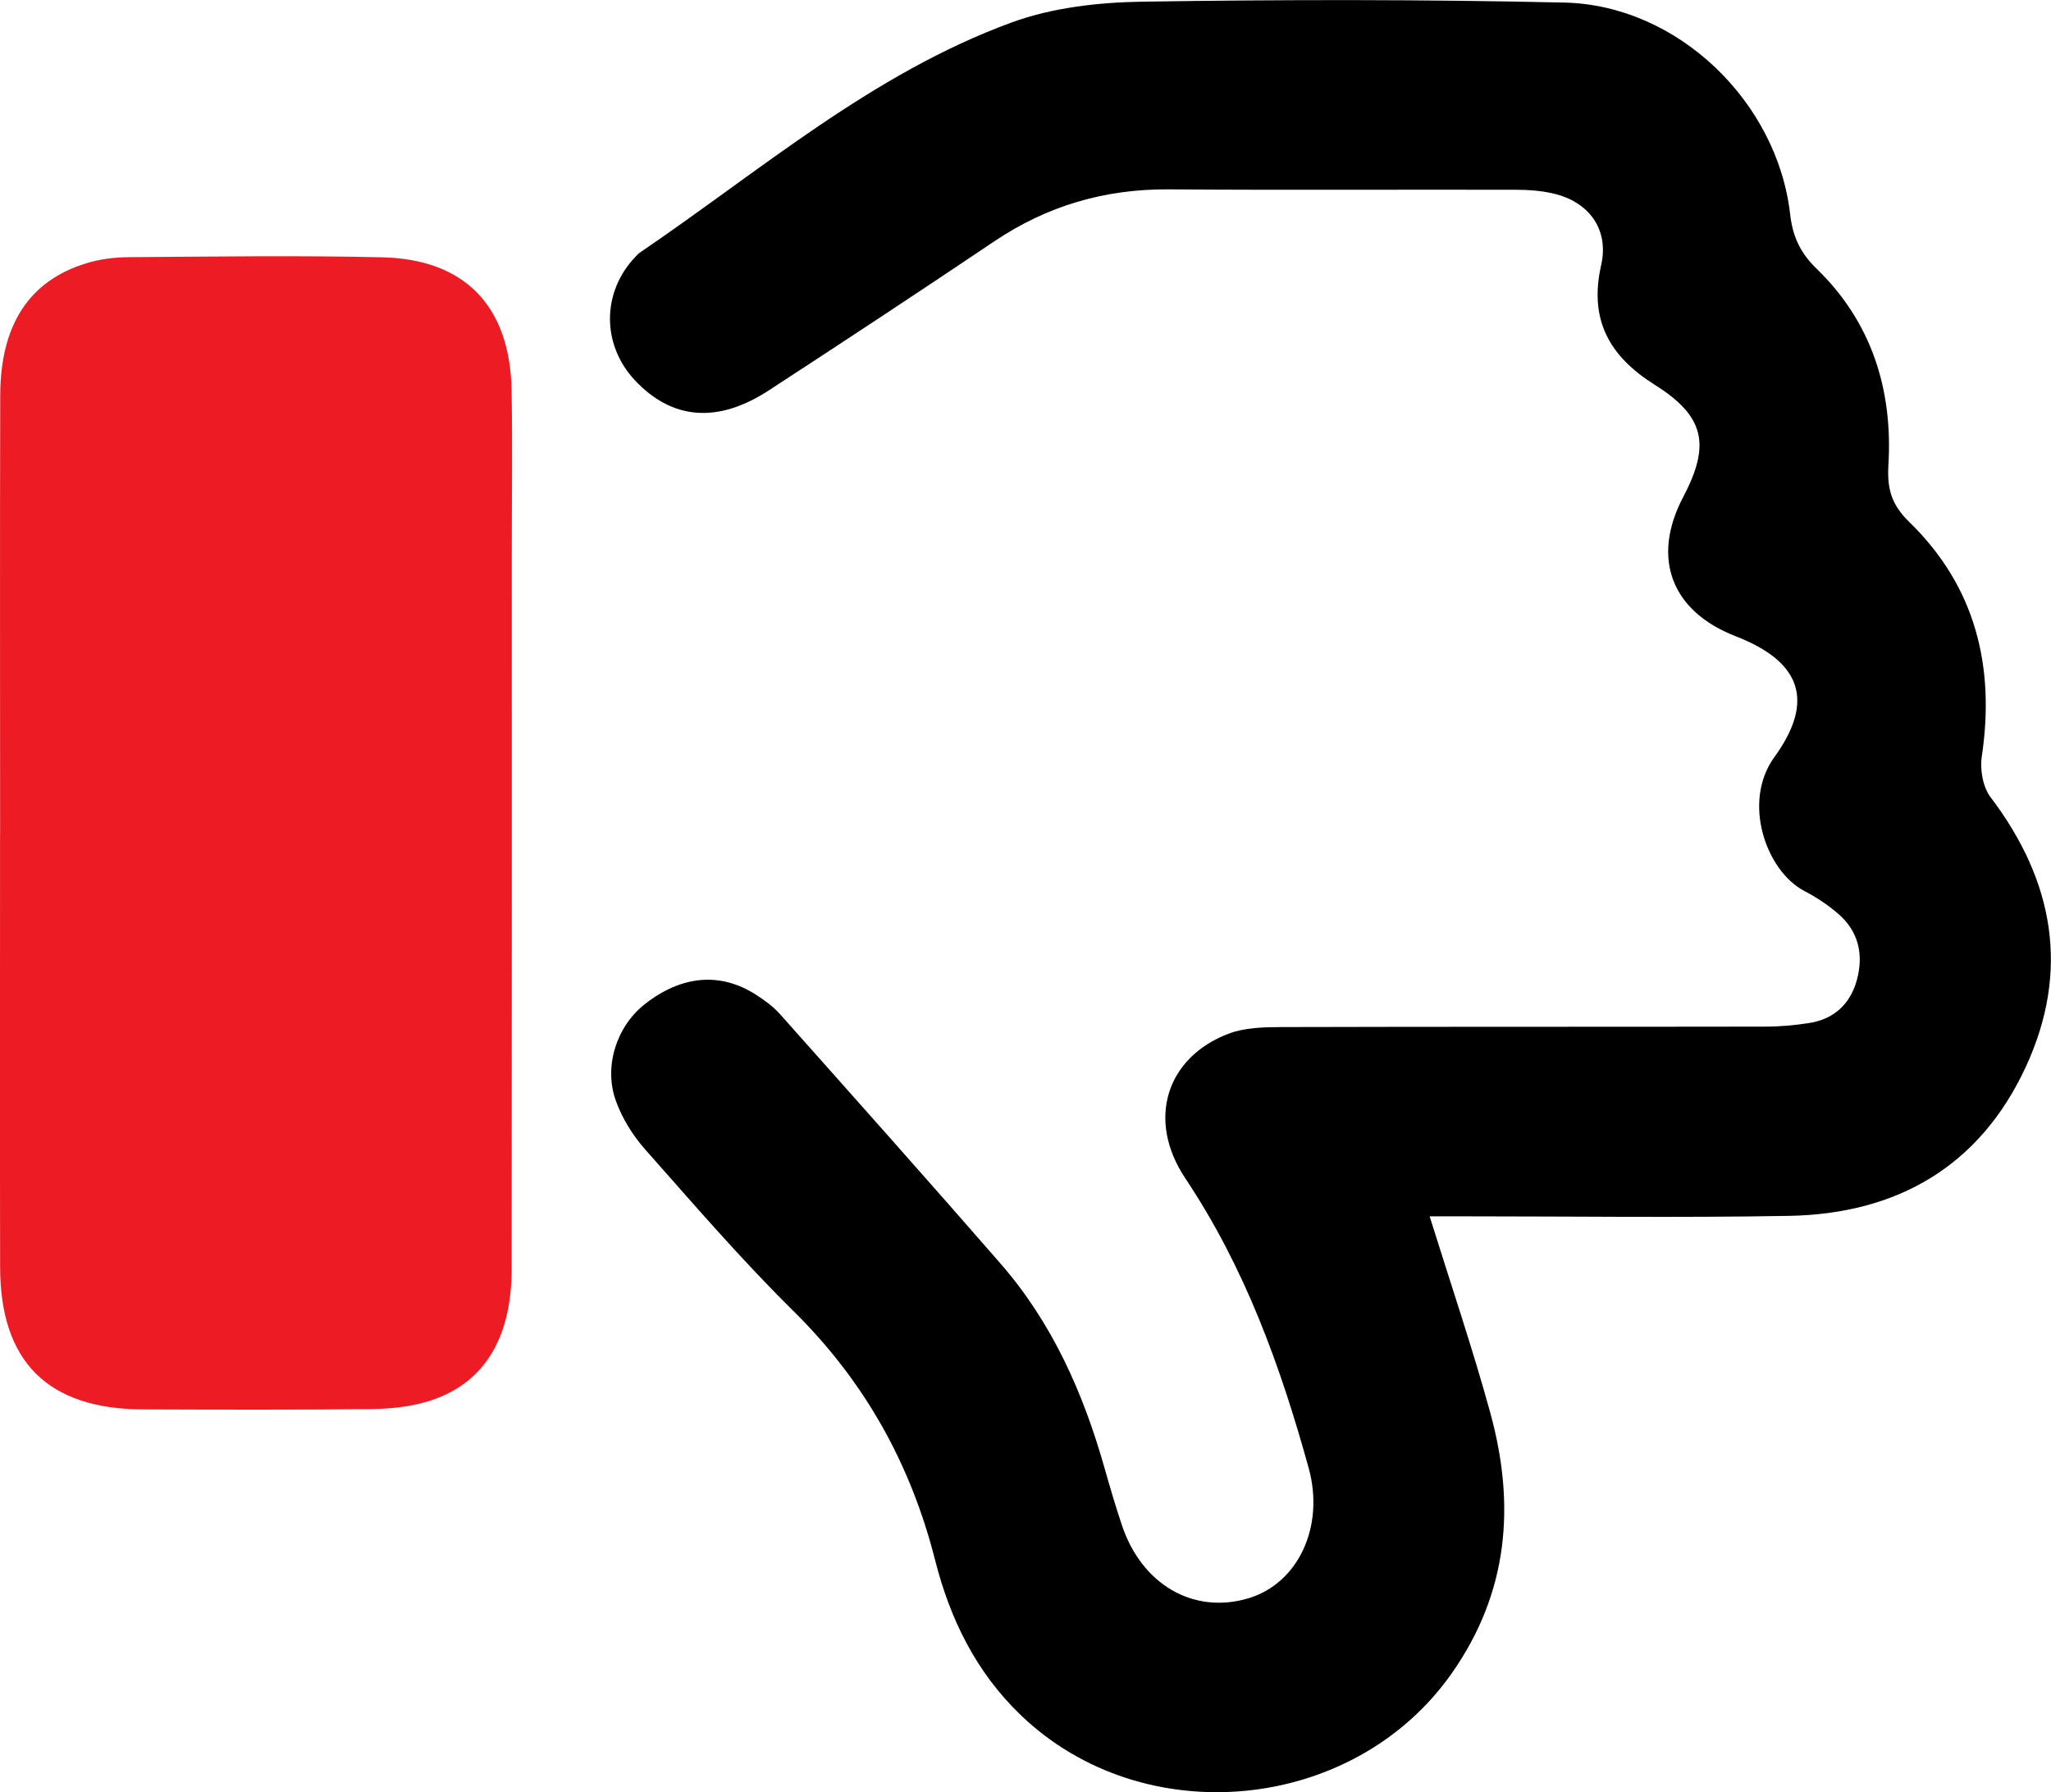
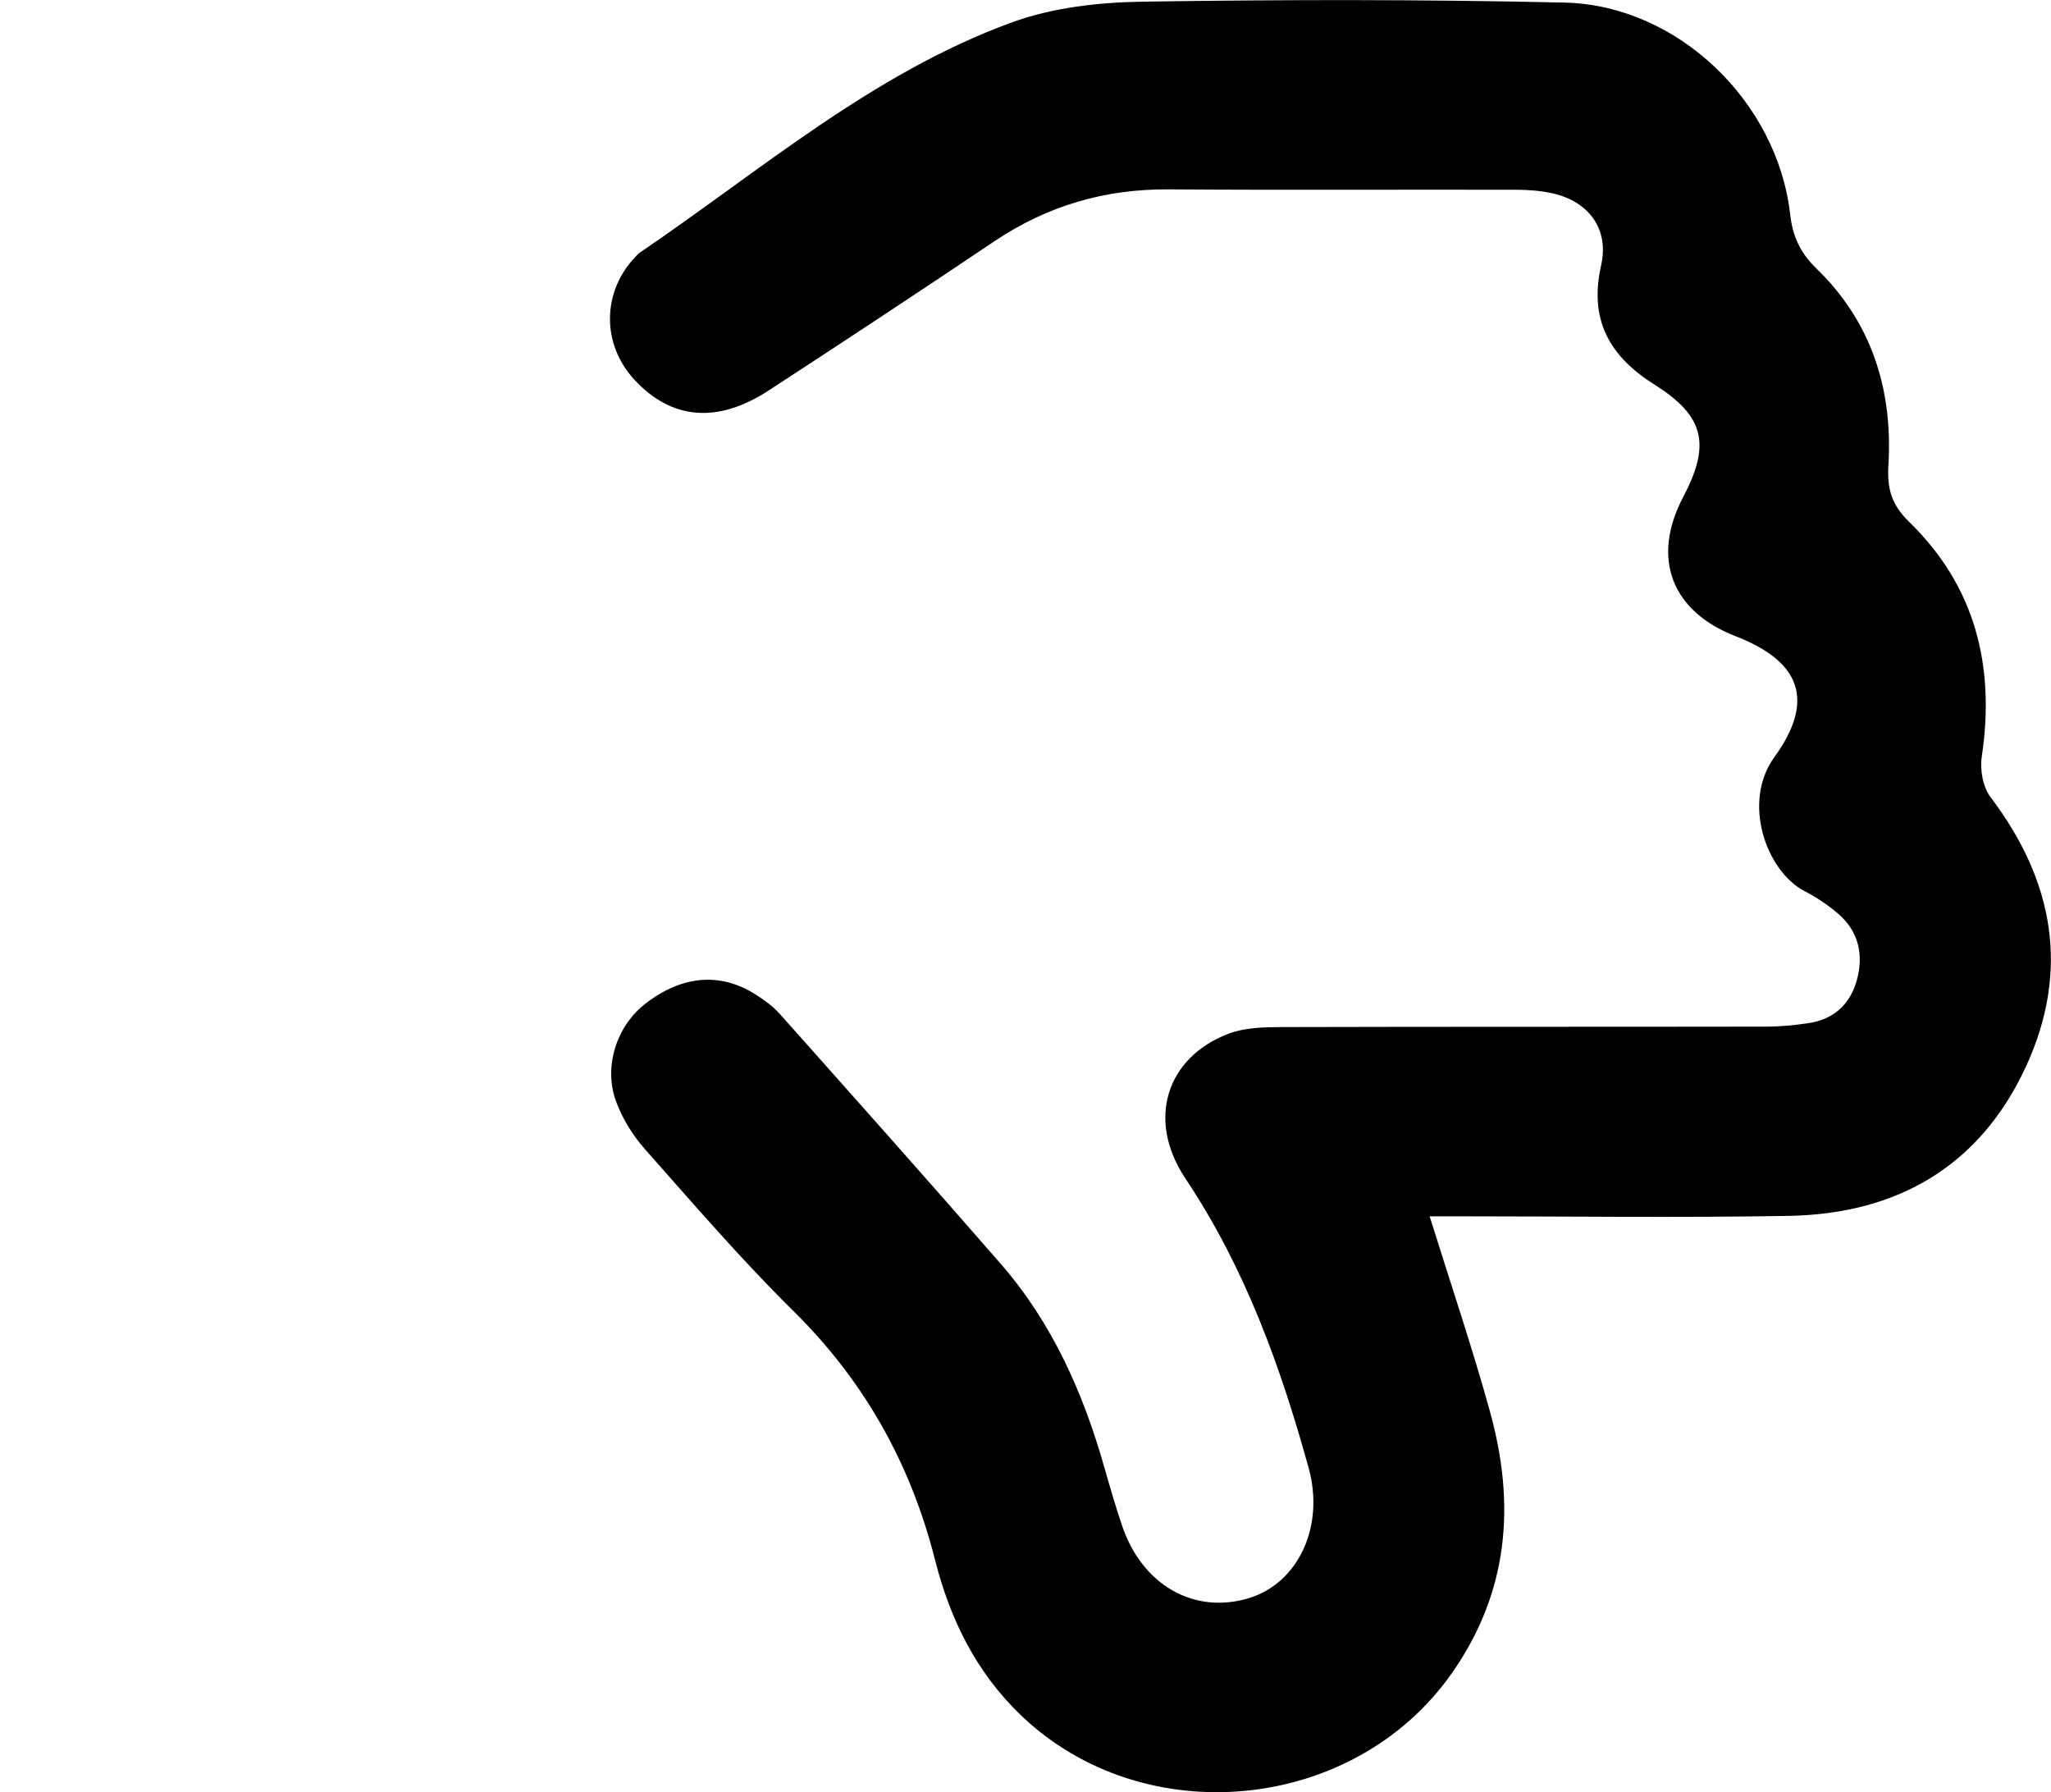
<svg xmlns="http://www.w3.org/2000/svg" id="Layer_2" data-name="Layer 2" viewBox="0 0 359.64 314.21">
  <defs>
    <style>
      .cls-1 {
        fill: #ed1c24;
      }

      .cls-1, .cls-2 {
        stroke-width: 0px;
      }
    </style>
  </defs>
  <g id="Layer_1-2" data-name="Layer 1">
    <path class="cls-2" d="m250.68,213.23c3.71,11.91,7.51,23.08,10.63,34.43,4.44,16.13,3.25,31.49-6.76,45.73-17.17,24.44-54.04,28.01-75.57,7.3-7.89-7.59-12.4-16.89-15.01-27.16-4.29-16.9-12.37-31.37-24.85-43.68-9.12-9-17.51-18.75-26.02-28.36-2.15-2.43-3.98-5.39-5.09-8.43-2.22-6.1.14-13.15,5.06-17.01,6.41-5.03,13.18-5.66,19.41-1.7,1.53.98,3.07,2.08,4.27,3.43,12.96,14.56,25.93,29.1,38.73,43.8,9.03,10.37,14.47,22.65,18.19,35.77.95,3.36,1.94,6.72,3.05,10.04,3.48,10.43,12.54,15.67,22.12,12.85,8.78-2.59,13.48-12.57,10.63-22.87-4.94-17.87-11.17-35.12-21.61-50.75-6.88-10.3-3.32-21.22,7.52-25.37,2.84-1.09,6.19-1.17,9.31-1.18,28.33-.08,56.66-.03,84.99-.08,2.48,0,4.98-.24,7.44-.61,4.37-.65,7.27-3.25,8.45-7.46,1.27-4.52.35-8.66-3.33-11.79-1.76-1.5-3.74-2.82-5.8-3.89-6.77-3.51-11.01-15.63-5.32-23.48,7.21-9.94,4.64-16.78-6.77-21.21-11.31-4.39-14.83-13.73-9.2-24.42,4.84-9.19,3.75-14.17-5-19.67-7.95-5-11.56-11.39-9.39-20.98,1.42-6.28-2.15-11.12-8.42-12.56-2.08-.48-4.28-.65-6.42-.65-20.33-.05-40.66.08-60.99-.07-11.19-.08-21.3,2.87-30.58,9.11-13.13,8.83-26.34,17.54-39.6,26.17-8.96,5.83-16.97,5.1-23.45-1.84-5.85-6.27-5.78-15.49.16-21.66.23-.24.45-.5.73-.69,21.16-14.37,40.76-31.4,65.16-40.34,7.17-2.63,15.3-3.54,23.01-3.66,24.65-.38,49.33-.4,73.97.16,19.82.45,37.32,17.34,39.57,37.13.43,3.77,1.72,6.7,4.59,9.48,9.68,9.36,13.43,21.22,12.64,34.45-.24,4.1.47,6.91,3.64,9.99,11.61,11.28,15.1,25.32,12.73,41.15-.34,2.27.19,5.33,1.53,7.1,11.13,14.67,13.98,30.47,6.18,47.32-8.09,17.45-22.6,25.76-41.52,26.1-19.16.34-38.33.08-57.49.08-1.82,0-3.64,0-5.54,0Z" />
-     <path class="cls-1" d="m.02,146.26c0-25.65-.05-51.3.02-76.95.03-12.38,5.09-20.1,15.11-23.16,2.35-.72,4.9-1.04,7.36-1.06,14.82-.1,29.65-.32,44.47.02,14.63.33,22.49,8.64,22.73,23.43.16,9.49.03,18.99.03,28.48,0,41.81.02,83.61-.02,125.42-.01,12.44-5.03,20.4-14.88,23.31-3.14.93-6.55,1.26-9.85,1.3-13.32.14-26.65.1-39.97.05-16.61-.06-24.96-8.34-25-24.88-.05-25.32-.01-50.63-.01-75.95Z" />
  </g>
</svg>